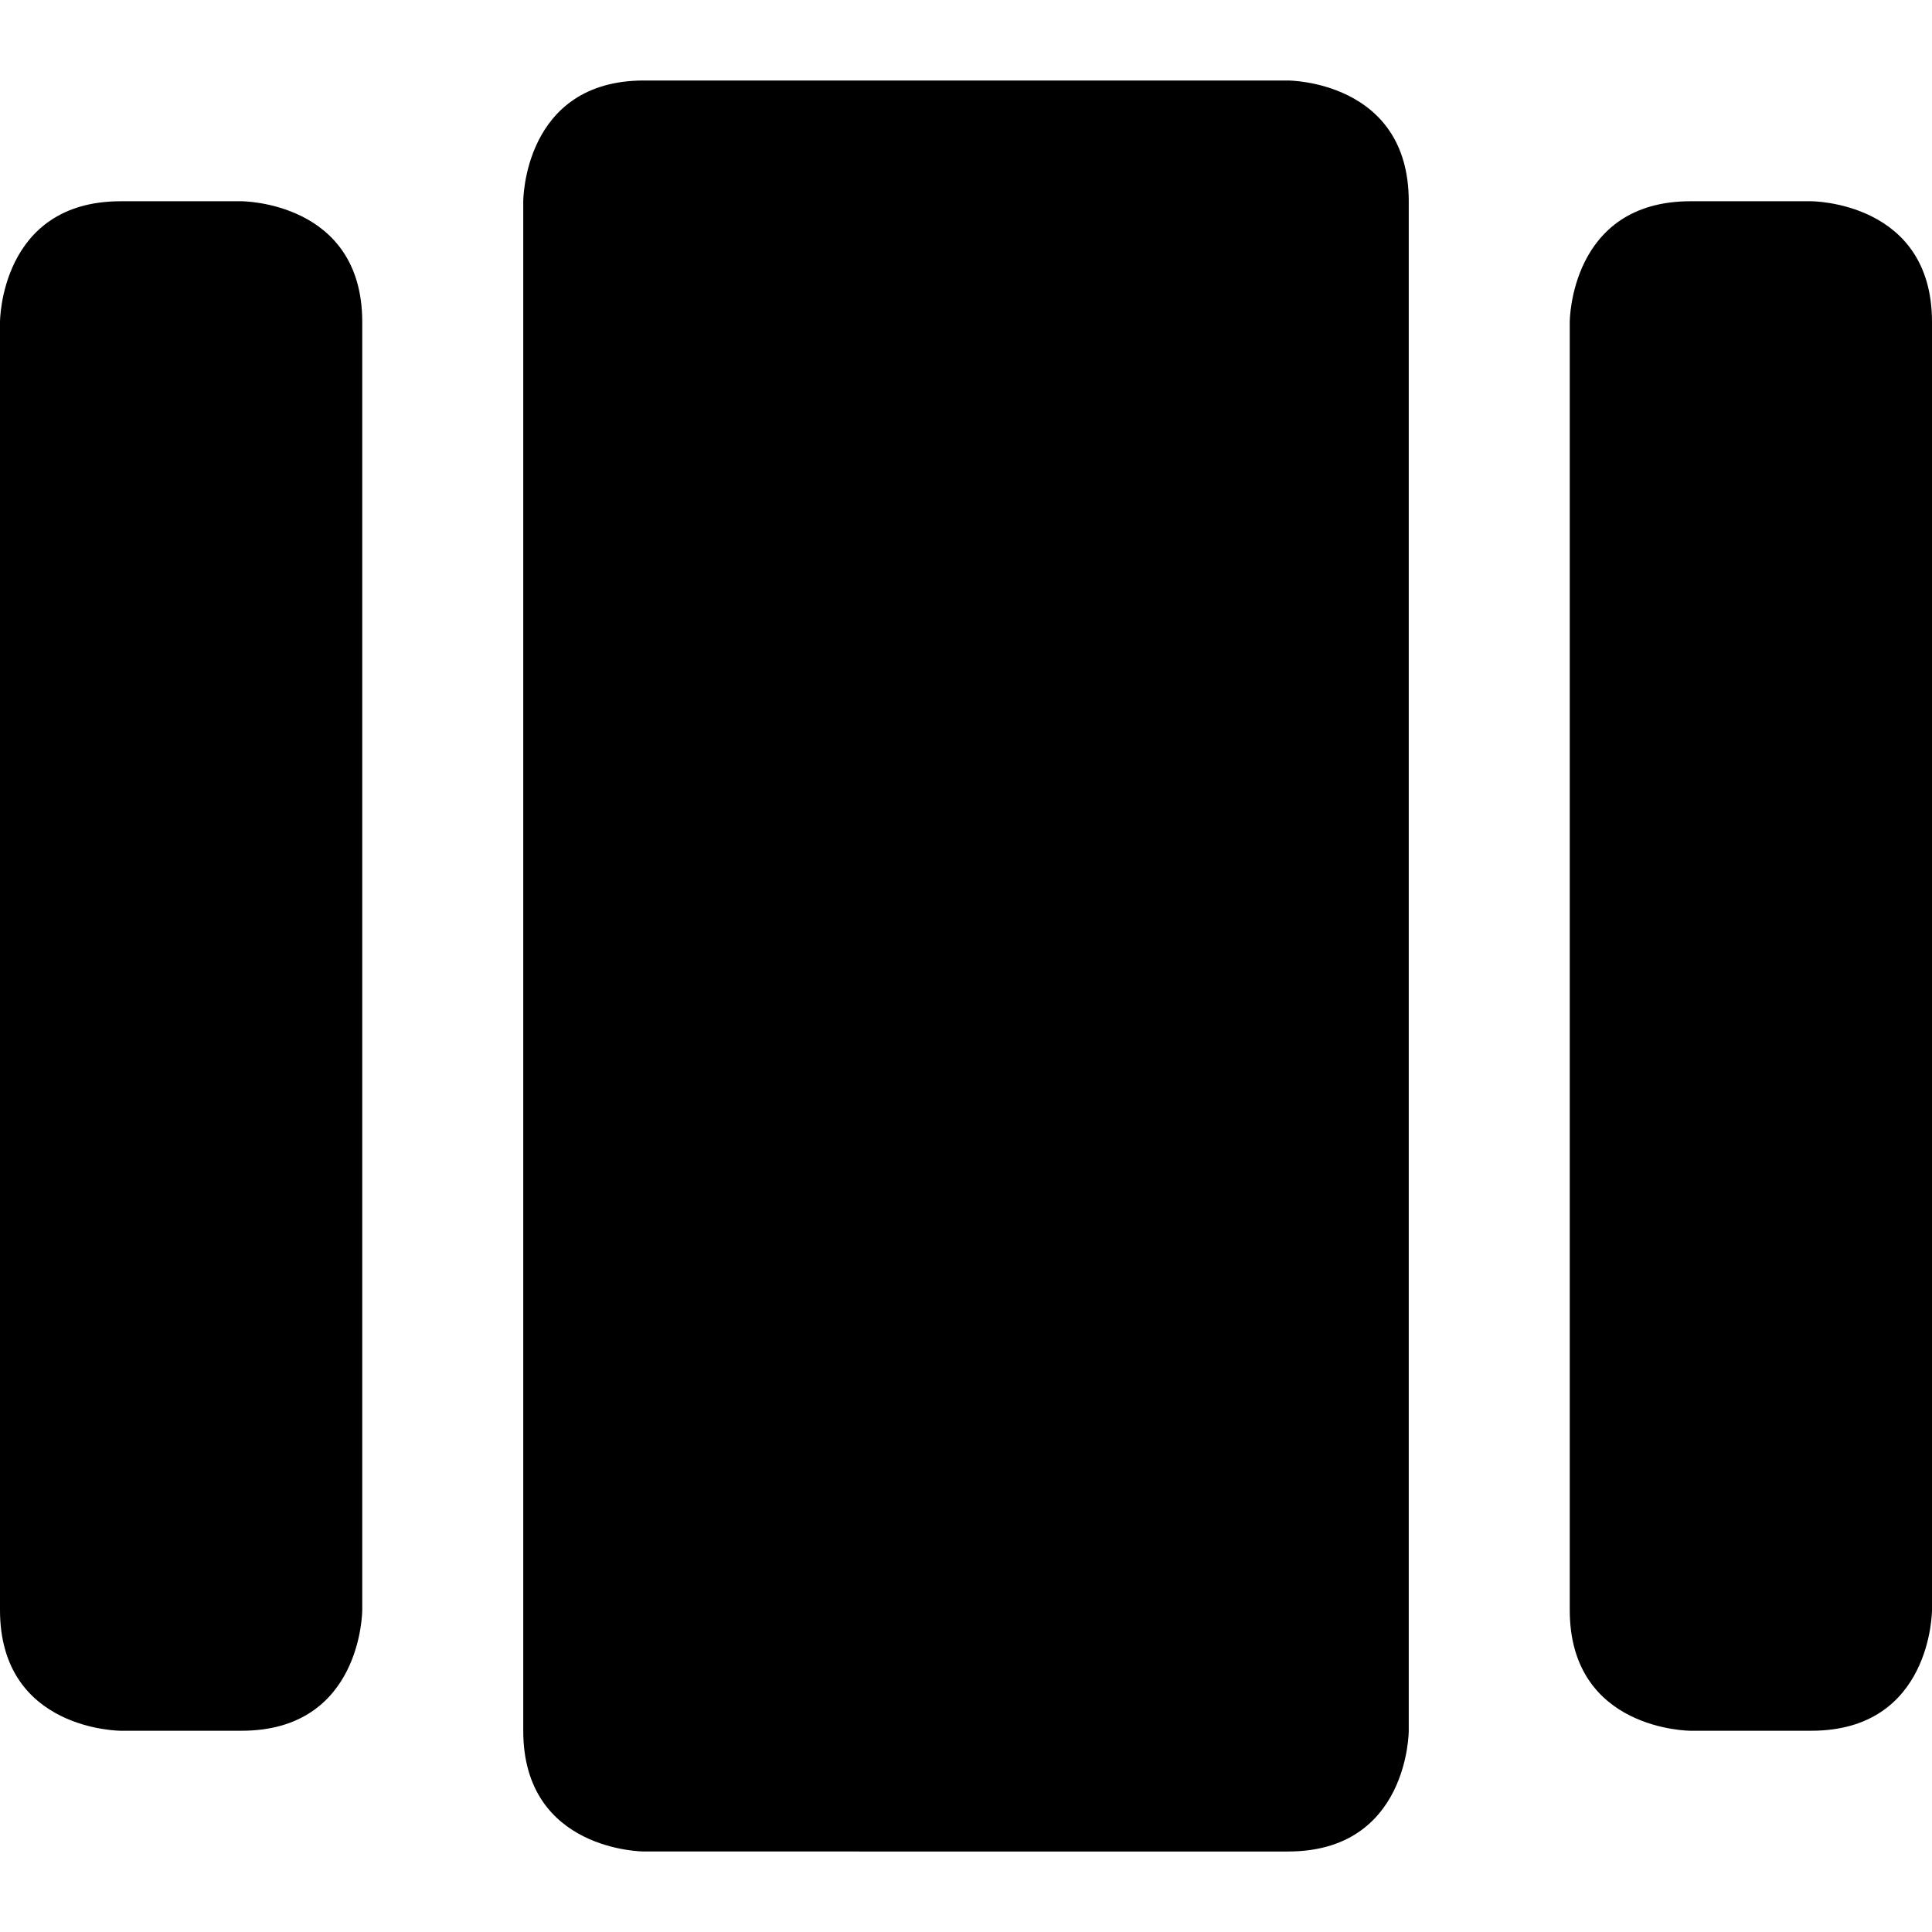
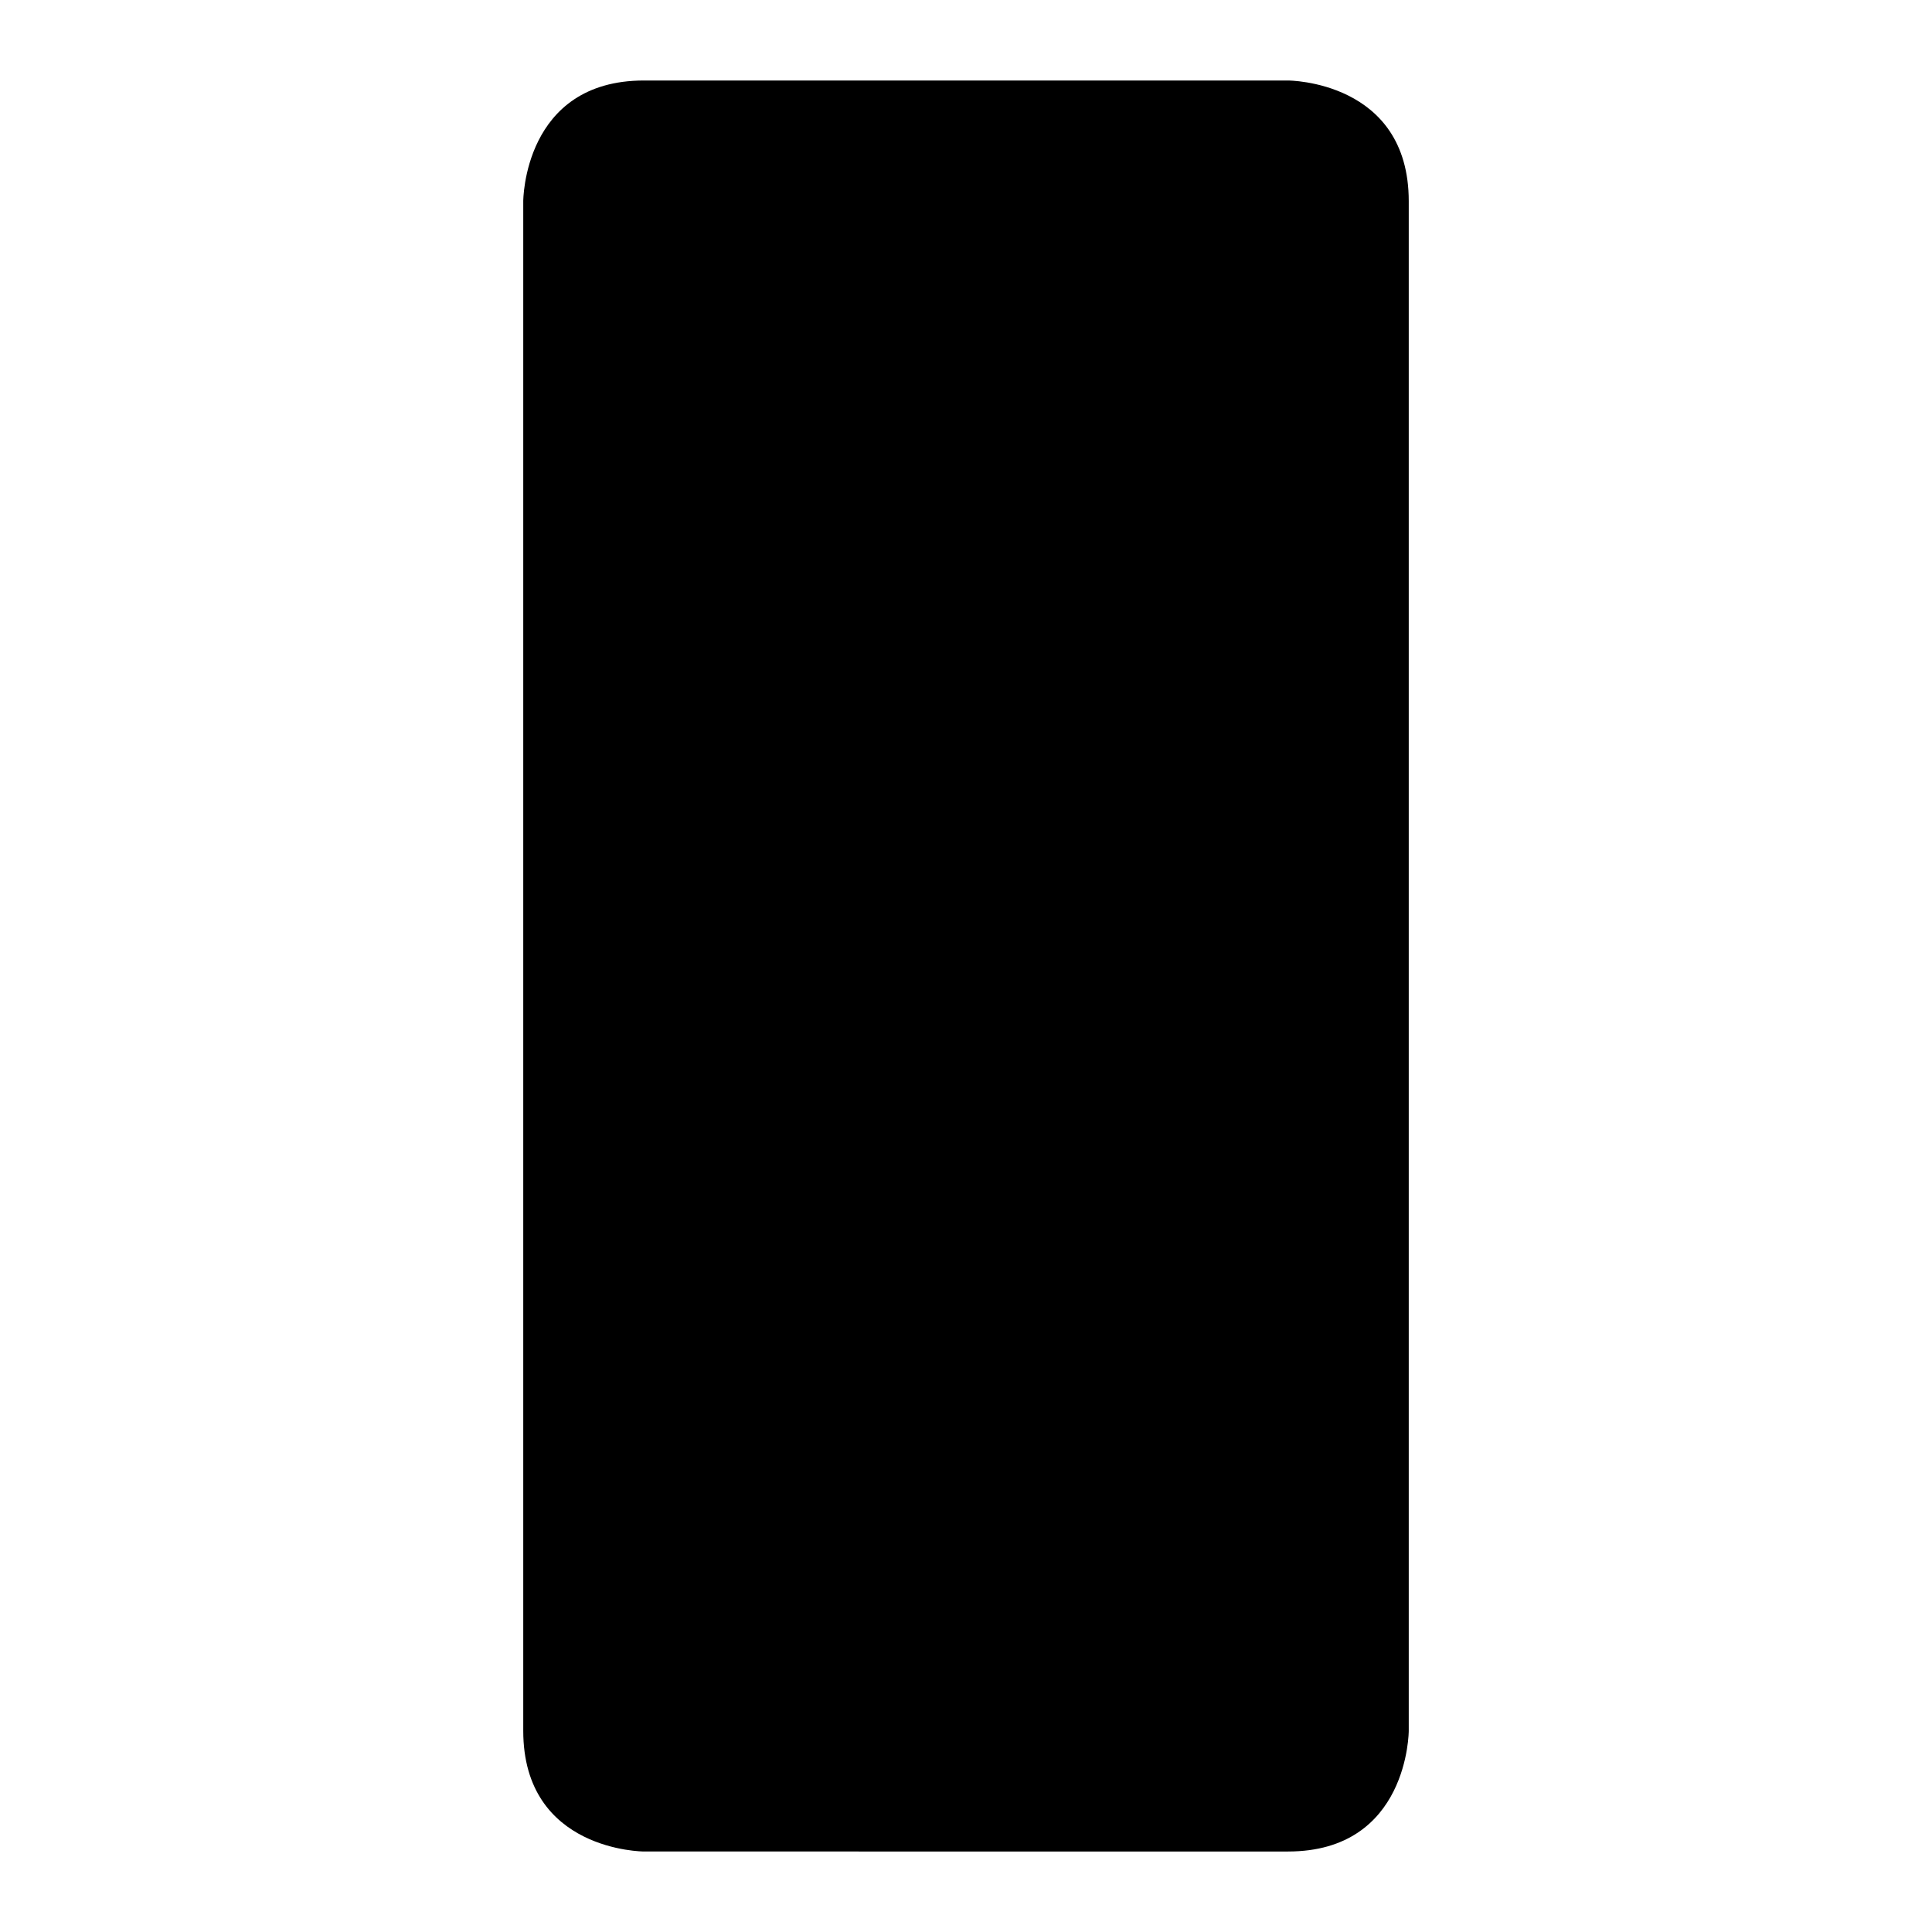
<svg xmlns="http://www.w3.org/2000/svg" viewBox="0 0 24 24">
  <g>
    <path d="M8 1h8s1.5 0 1.5 1.5v19s0 1.5 -1.5 1.5H8s-1.5 0 -1.5 -1.5v-19S6.5 1 8 1" fill="#000000" stroke-width="1" />
-     <path d="M1.5 2.5H3s1.5 0 1.5 1.5v16s0 1.5 -1.5 1.5H1.5S0 21.5 0 20V4s0 -1.5 1.5 -1.5" fill="#000000" stroke-width="1" />
-     <path d="M21 2.5h1.5S24 2.5 24 4v16s0 1.5 -1.5 1.5H21s-1.5 0 -1.5 -1.5V4s0 -1.5 1.5 -1.5" fill="#000000" stroke-width="1" />
  </g>
</svg>